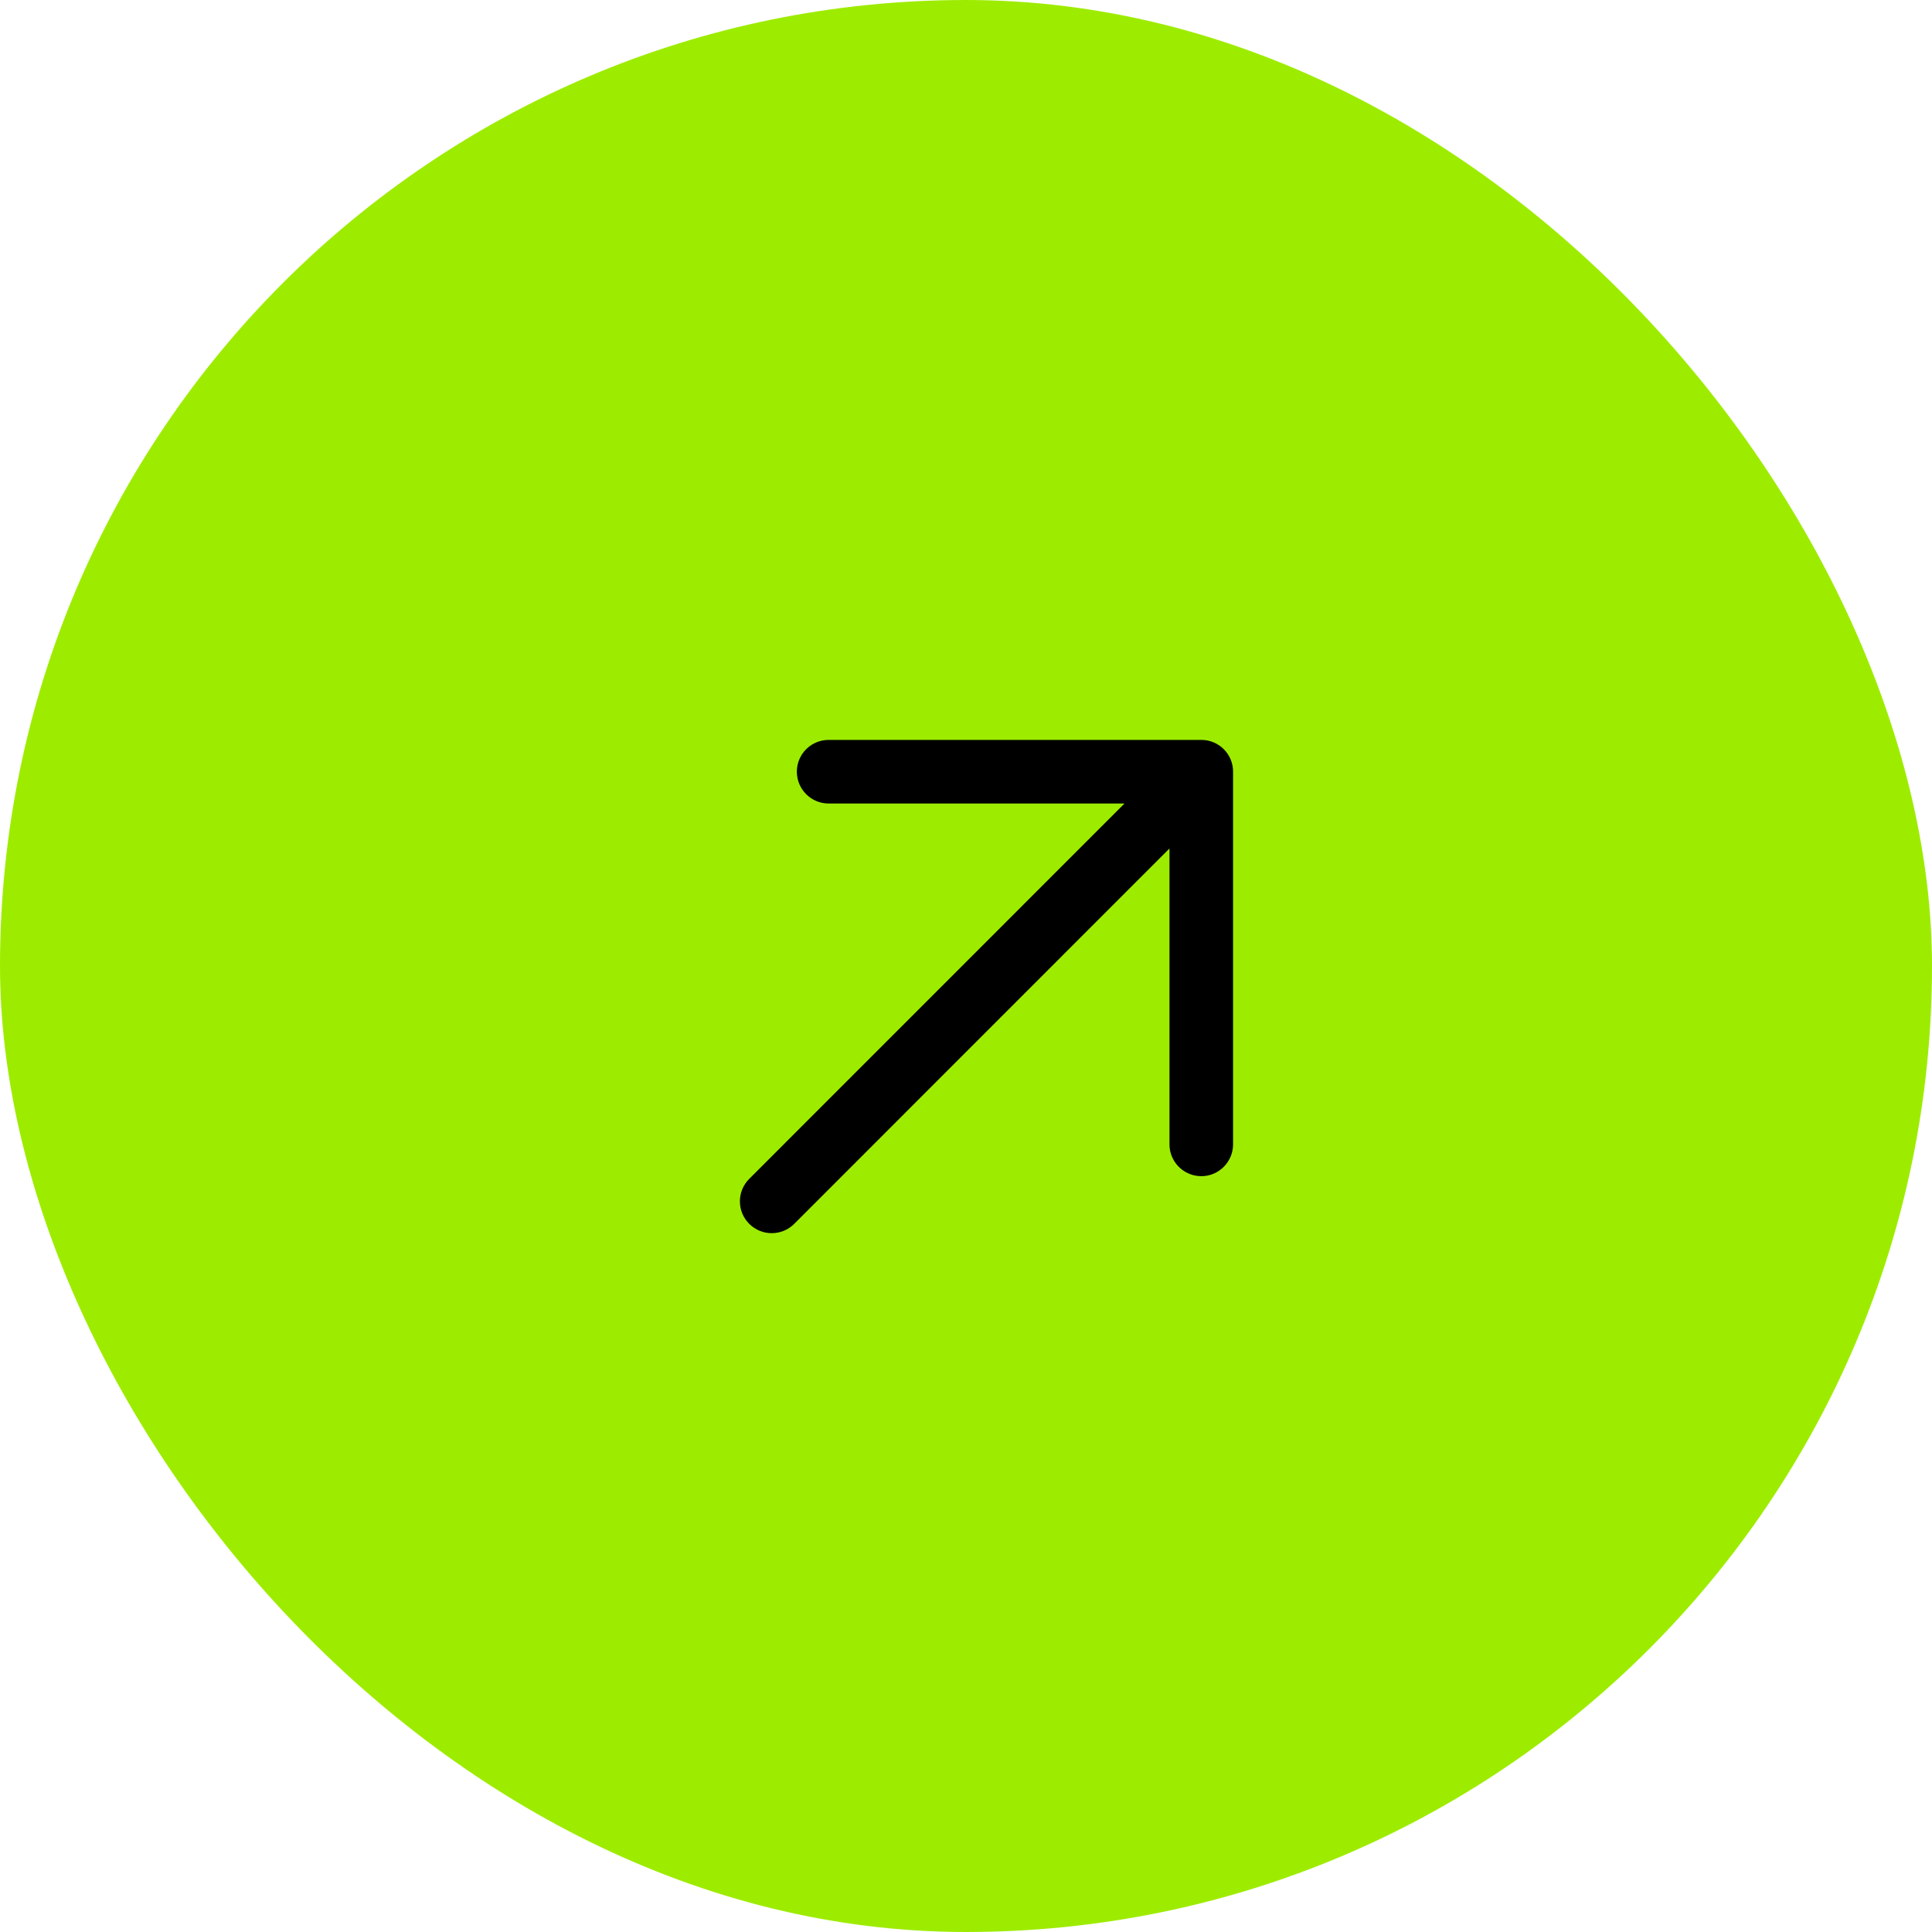
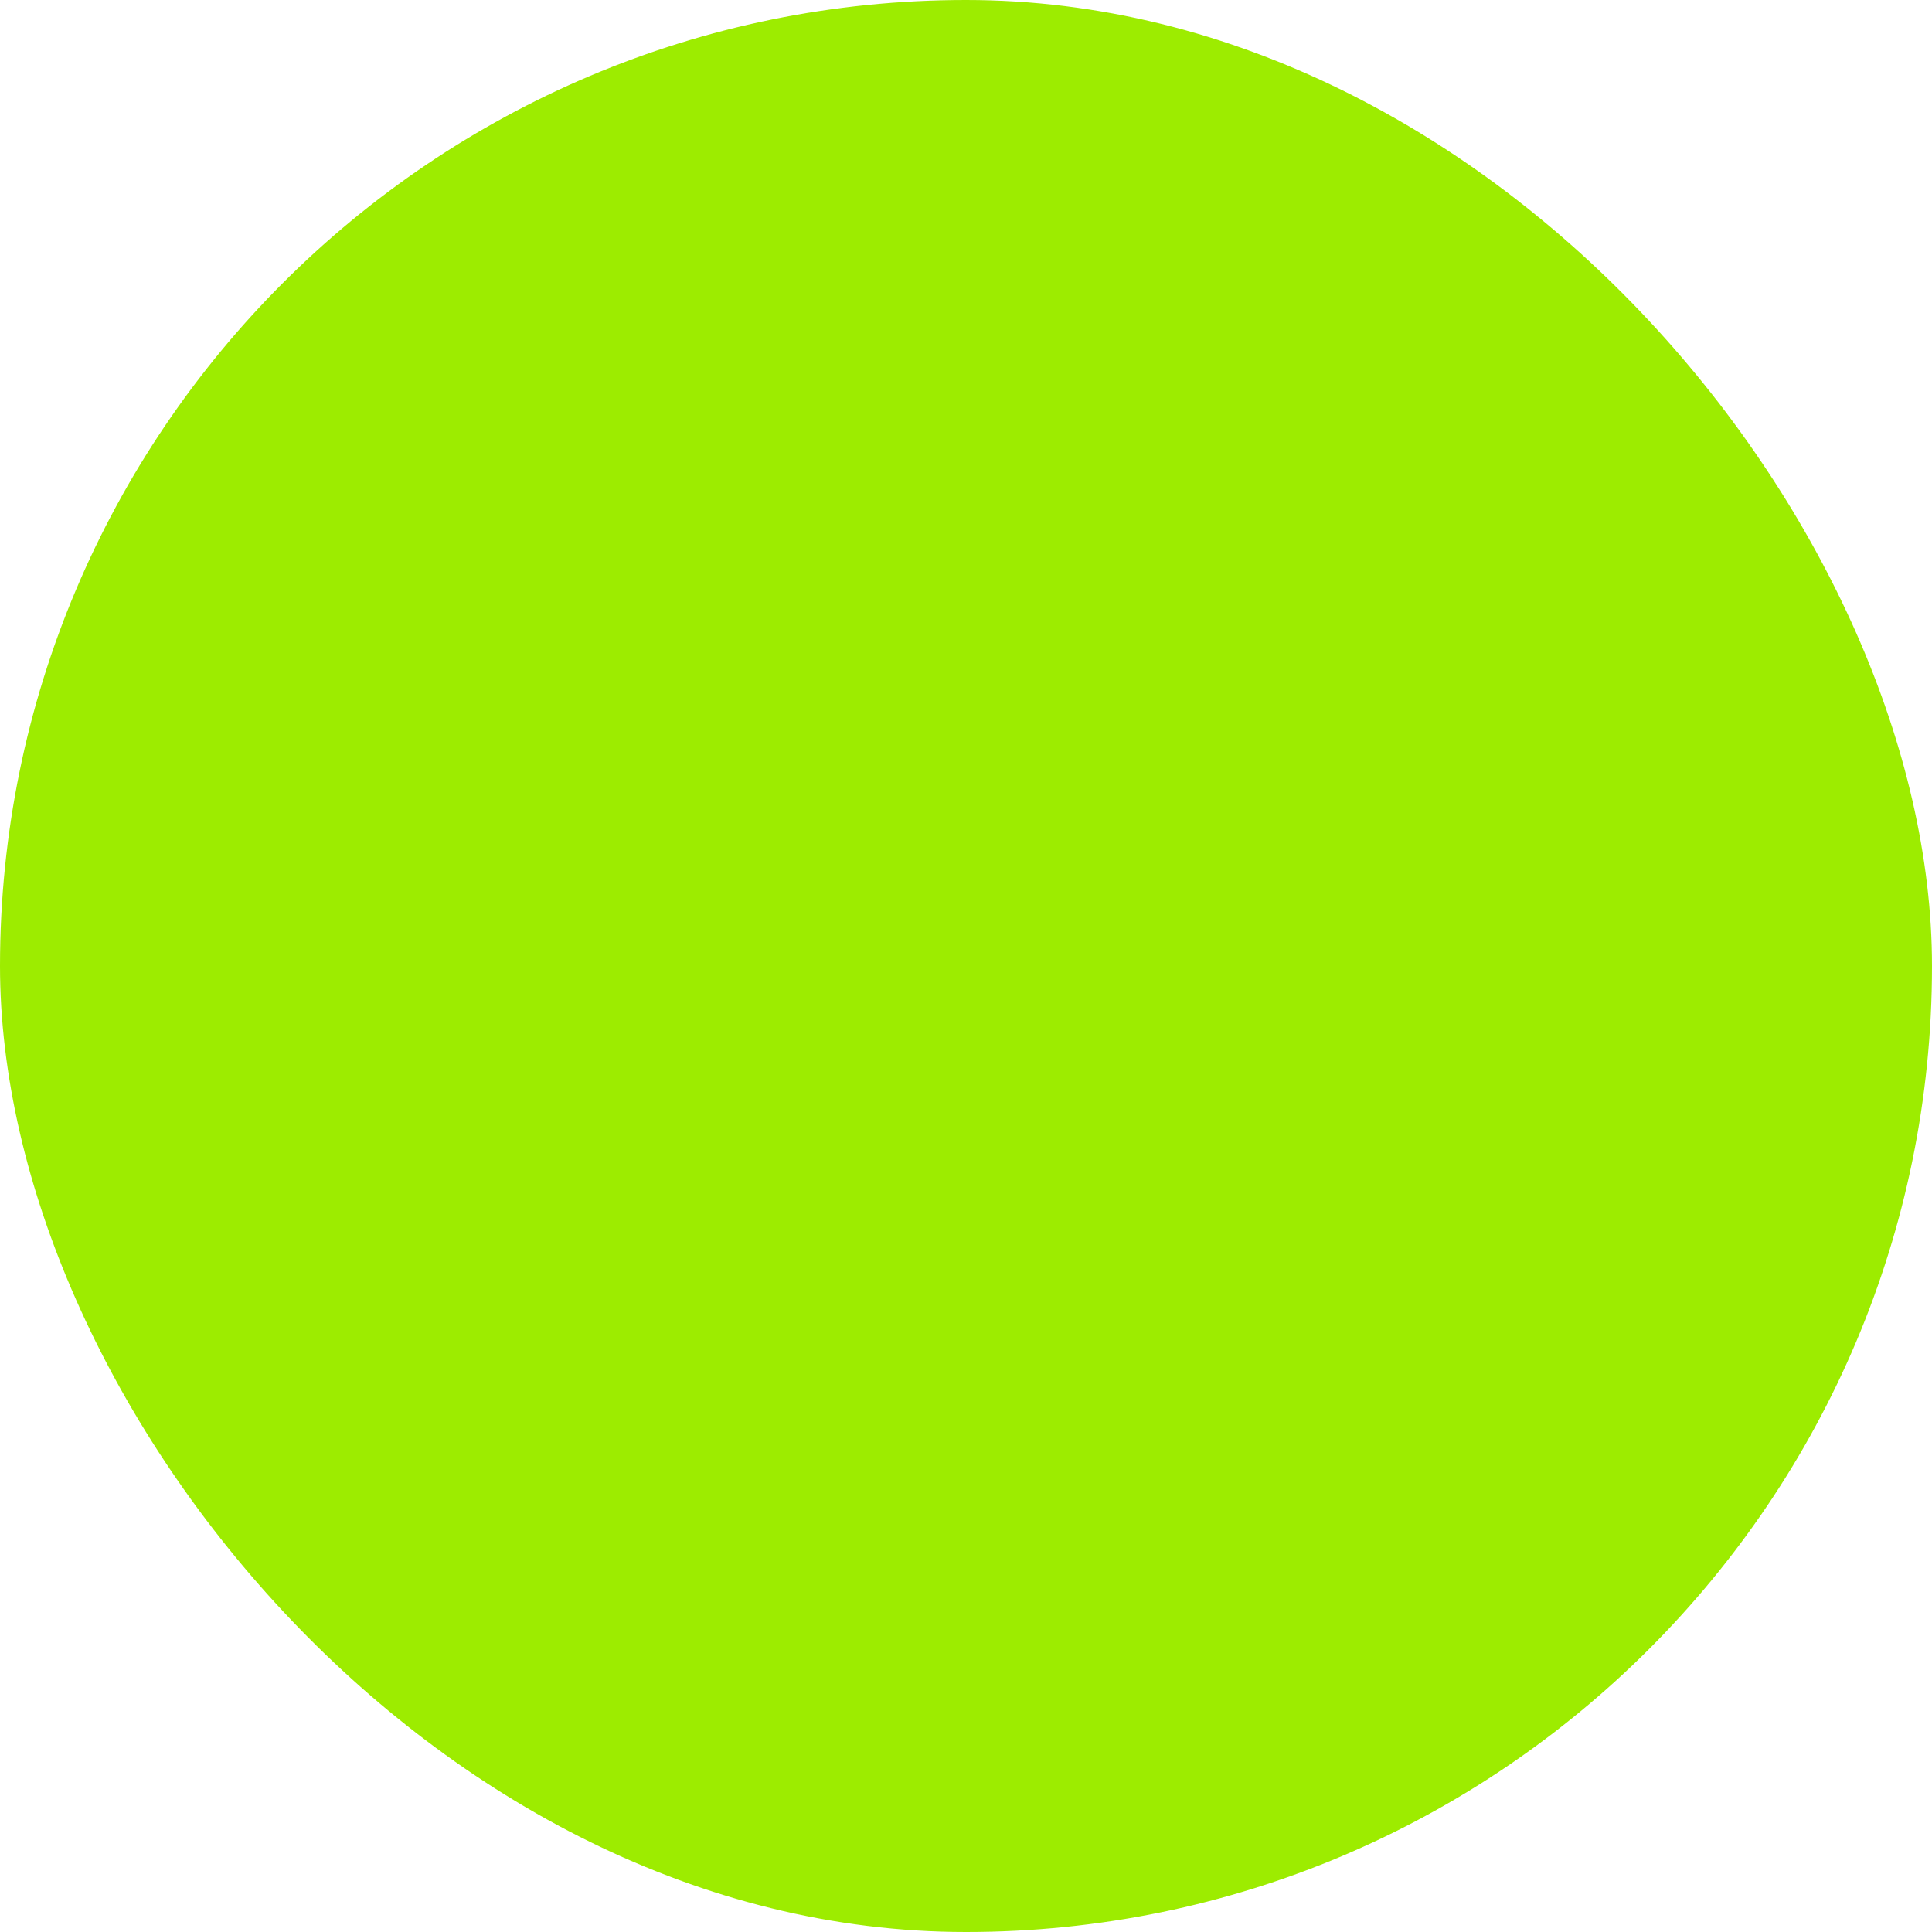
<svg xmlns="http://www.w3.org/2000/svg" width="47" height="47" viewBox="0 0 47 47" fill="none">
  <rect width="47" height="47" rx="23.5" fill="#9DEC00" />
  <g clip-path="url(#clip0_679_663)">
    <path d="M29.226 18H20.158C19.731 18 19.385 18.347 19.385 18.773C19.385 19.2 19.731 19.547 20.158 19.547H27.356L18.227 28.678C17.924 28.98 17.924 29.47 18.227 29.773C18.529 30.075 19.019 30.075 19.321 29.773L28.45 20.641V27.839C28.45 28.266 28.797 28.613 29.224 28.613C29.65 28.613 29.997 28.266 29.997 27.839V18.773C29.999 18.347 29.652 18 29.226 18Z" fill="black" />
  </g>
  <defs>
    <clipPath id="clip0_679_663">
-       <rect width="12" height="12" fill="white" transform="translate(18 18)" />
-     </clipPath>
+       </clipPath>
  </defs>
</svg>